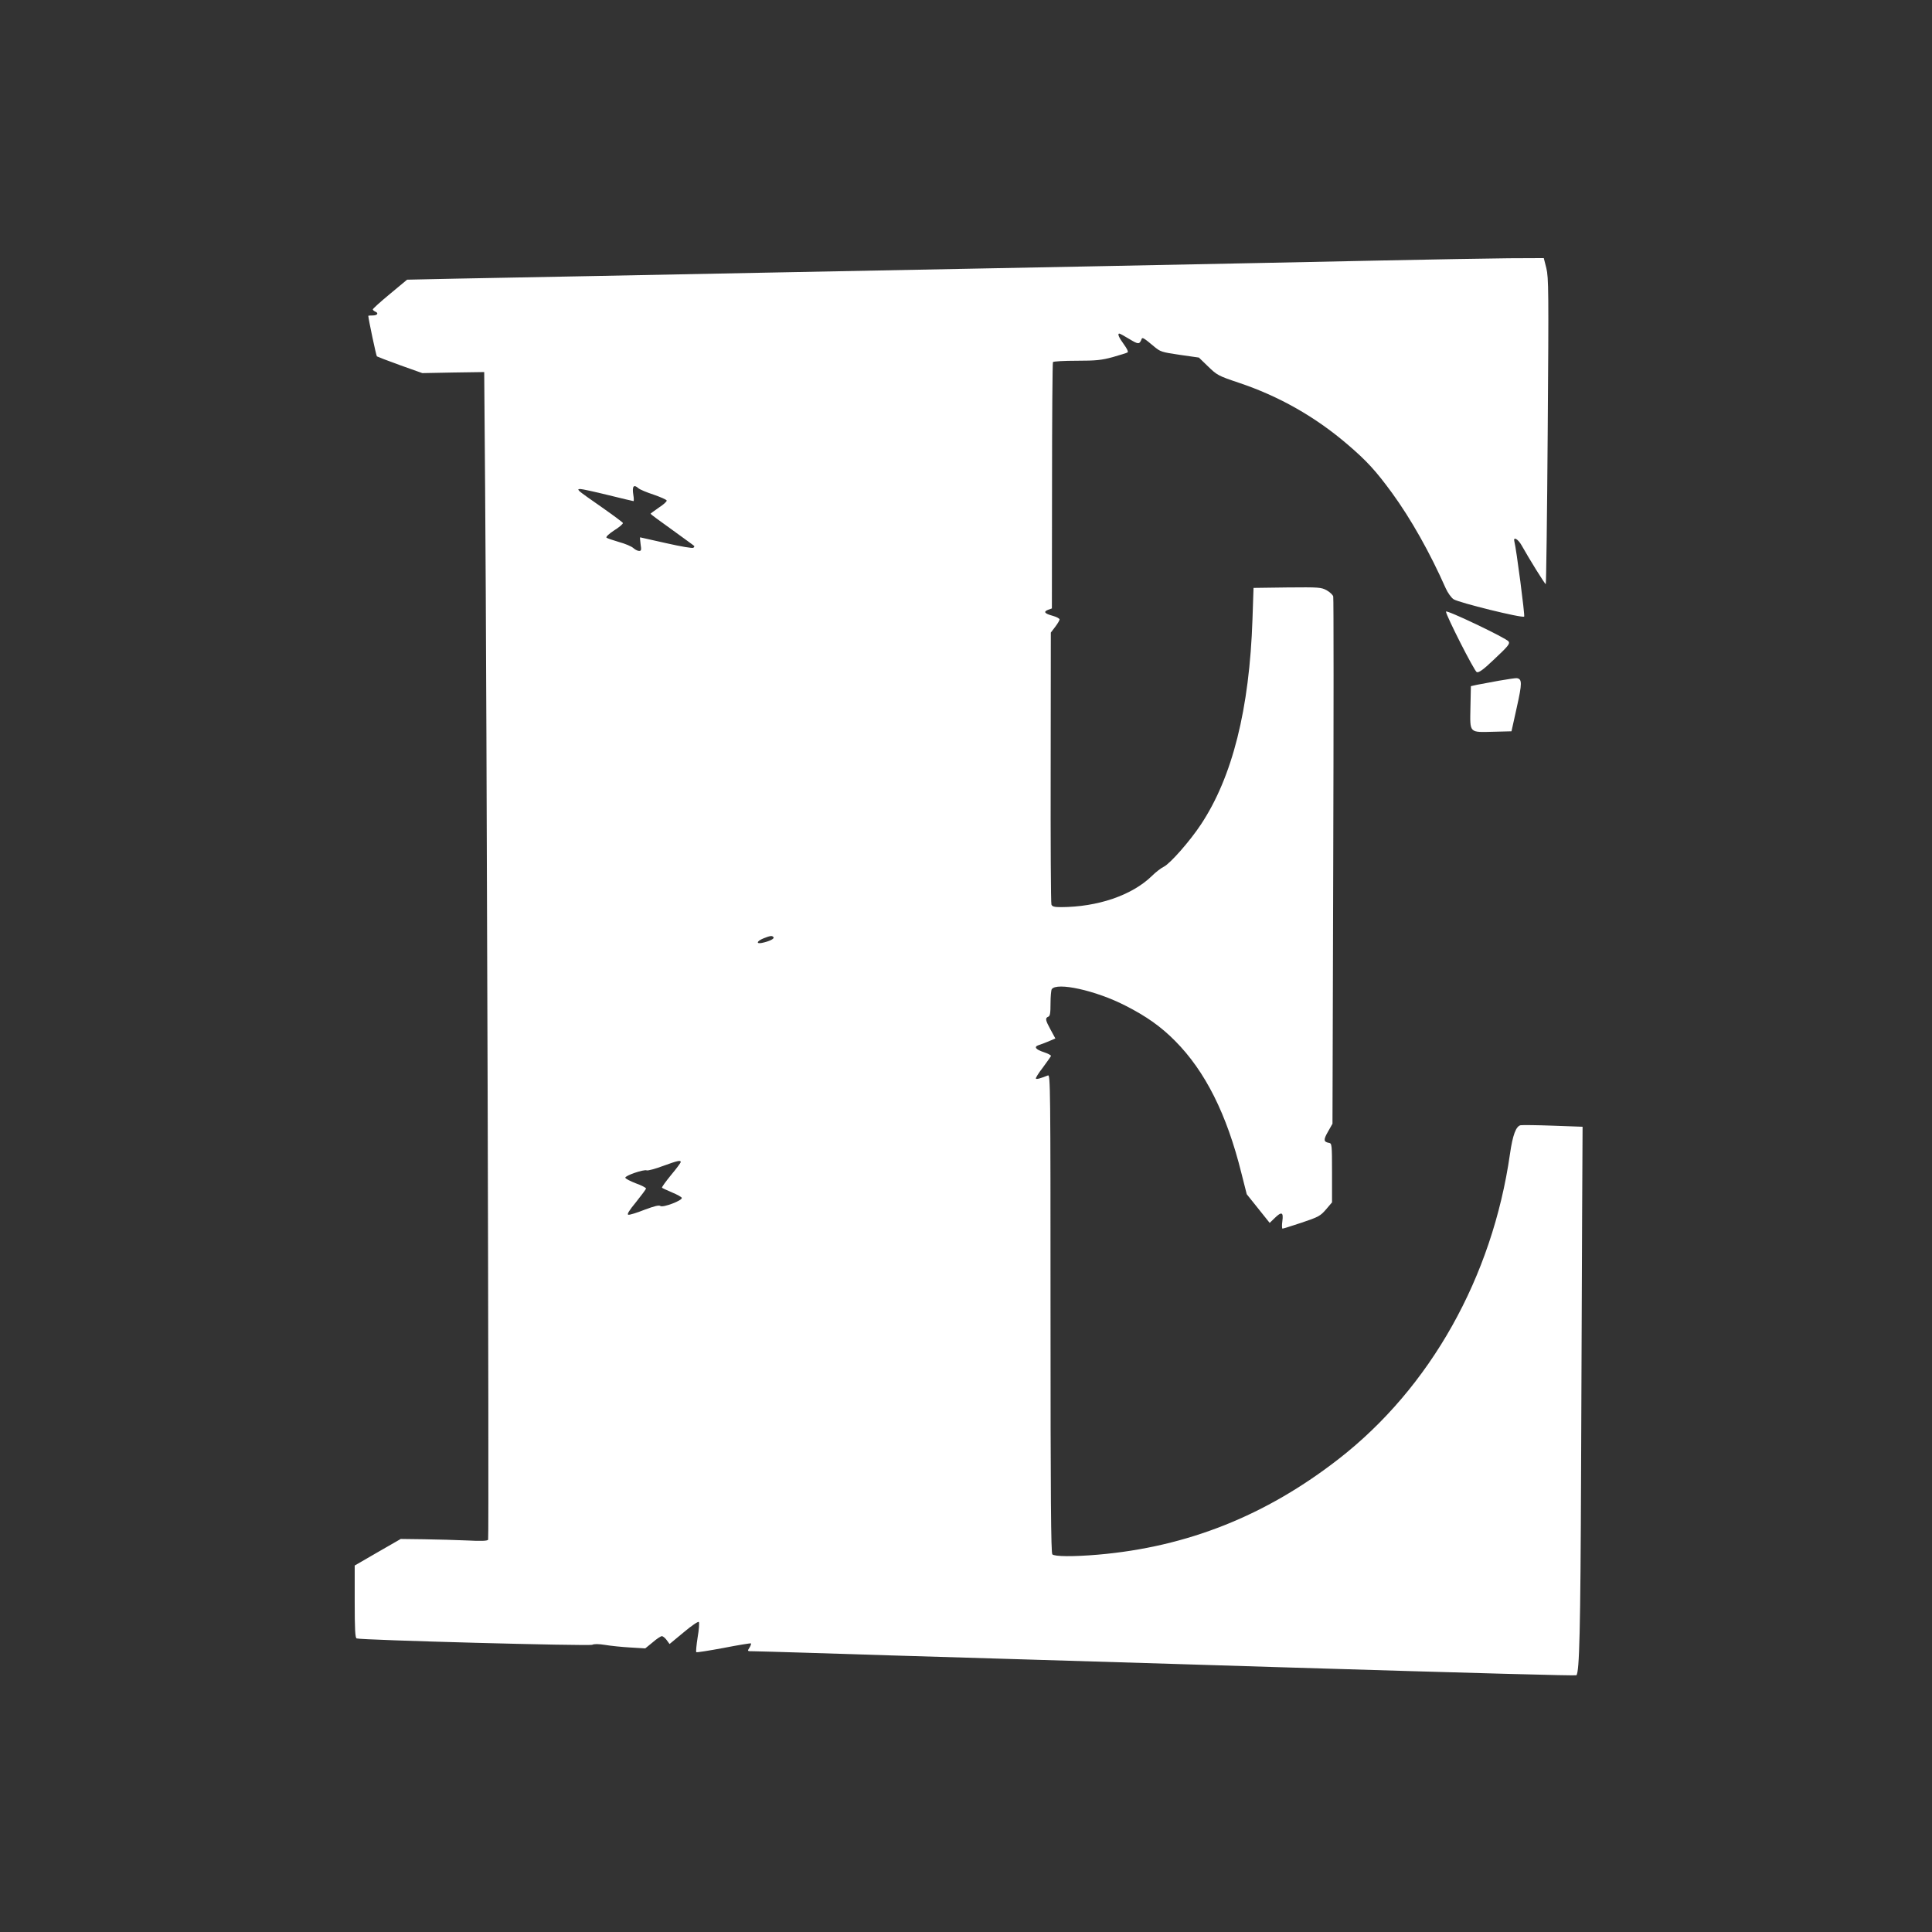
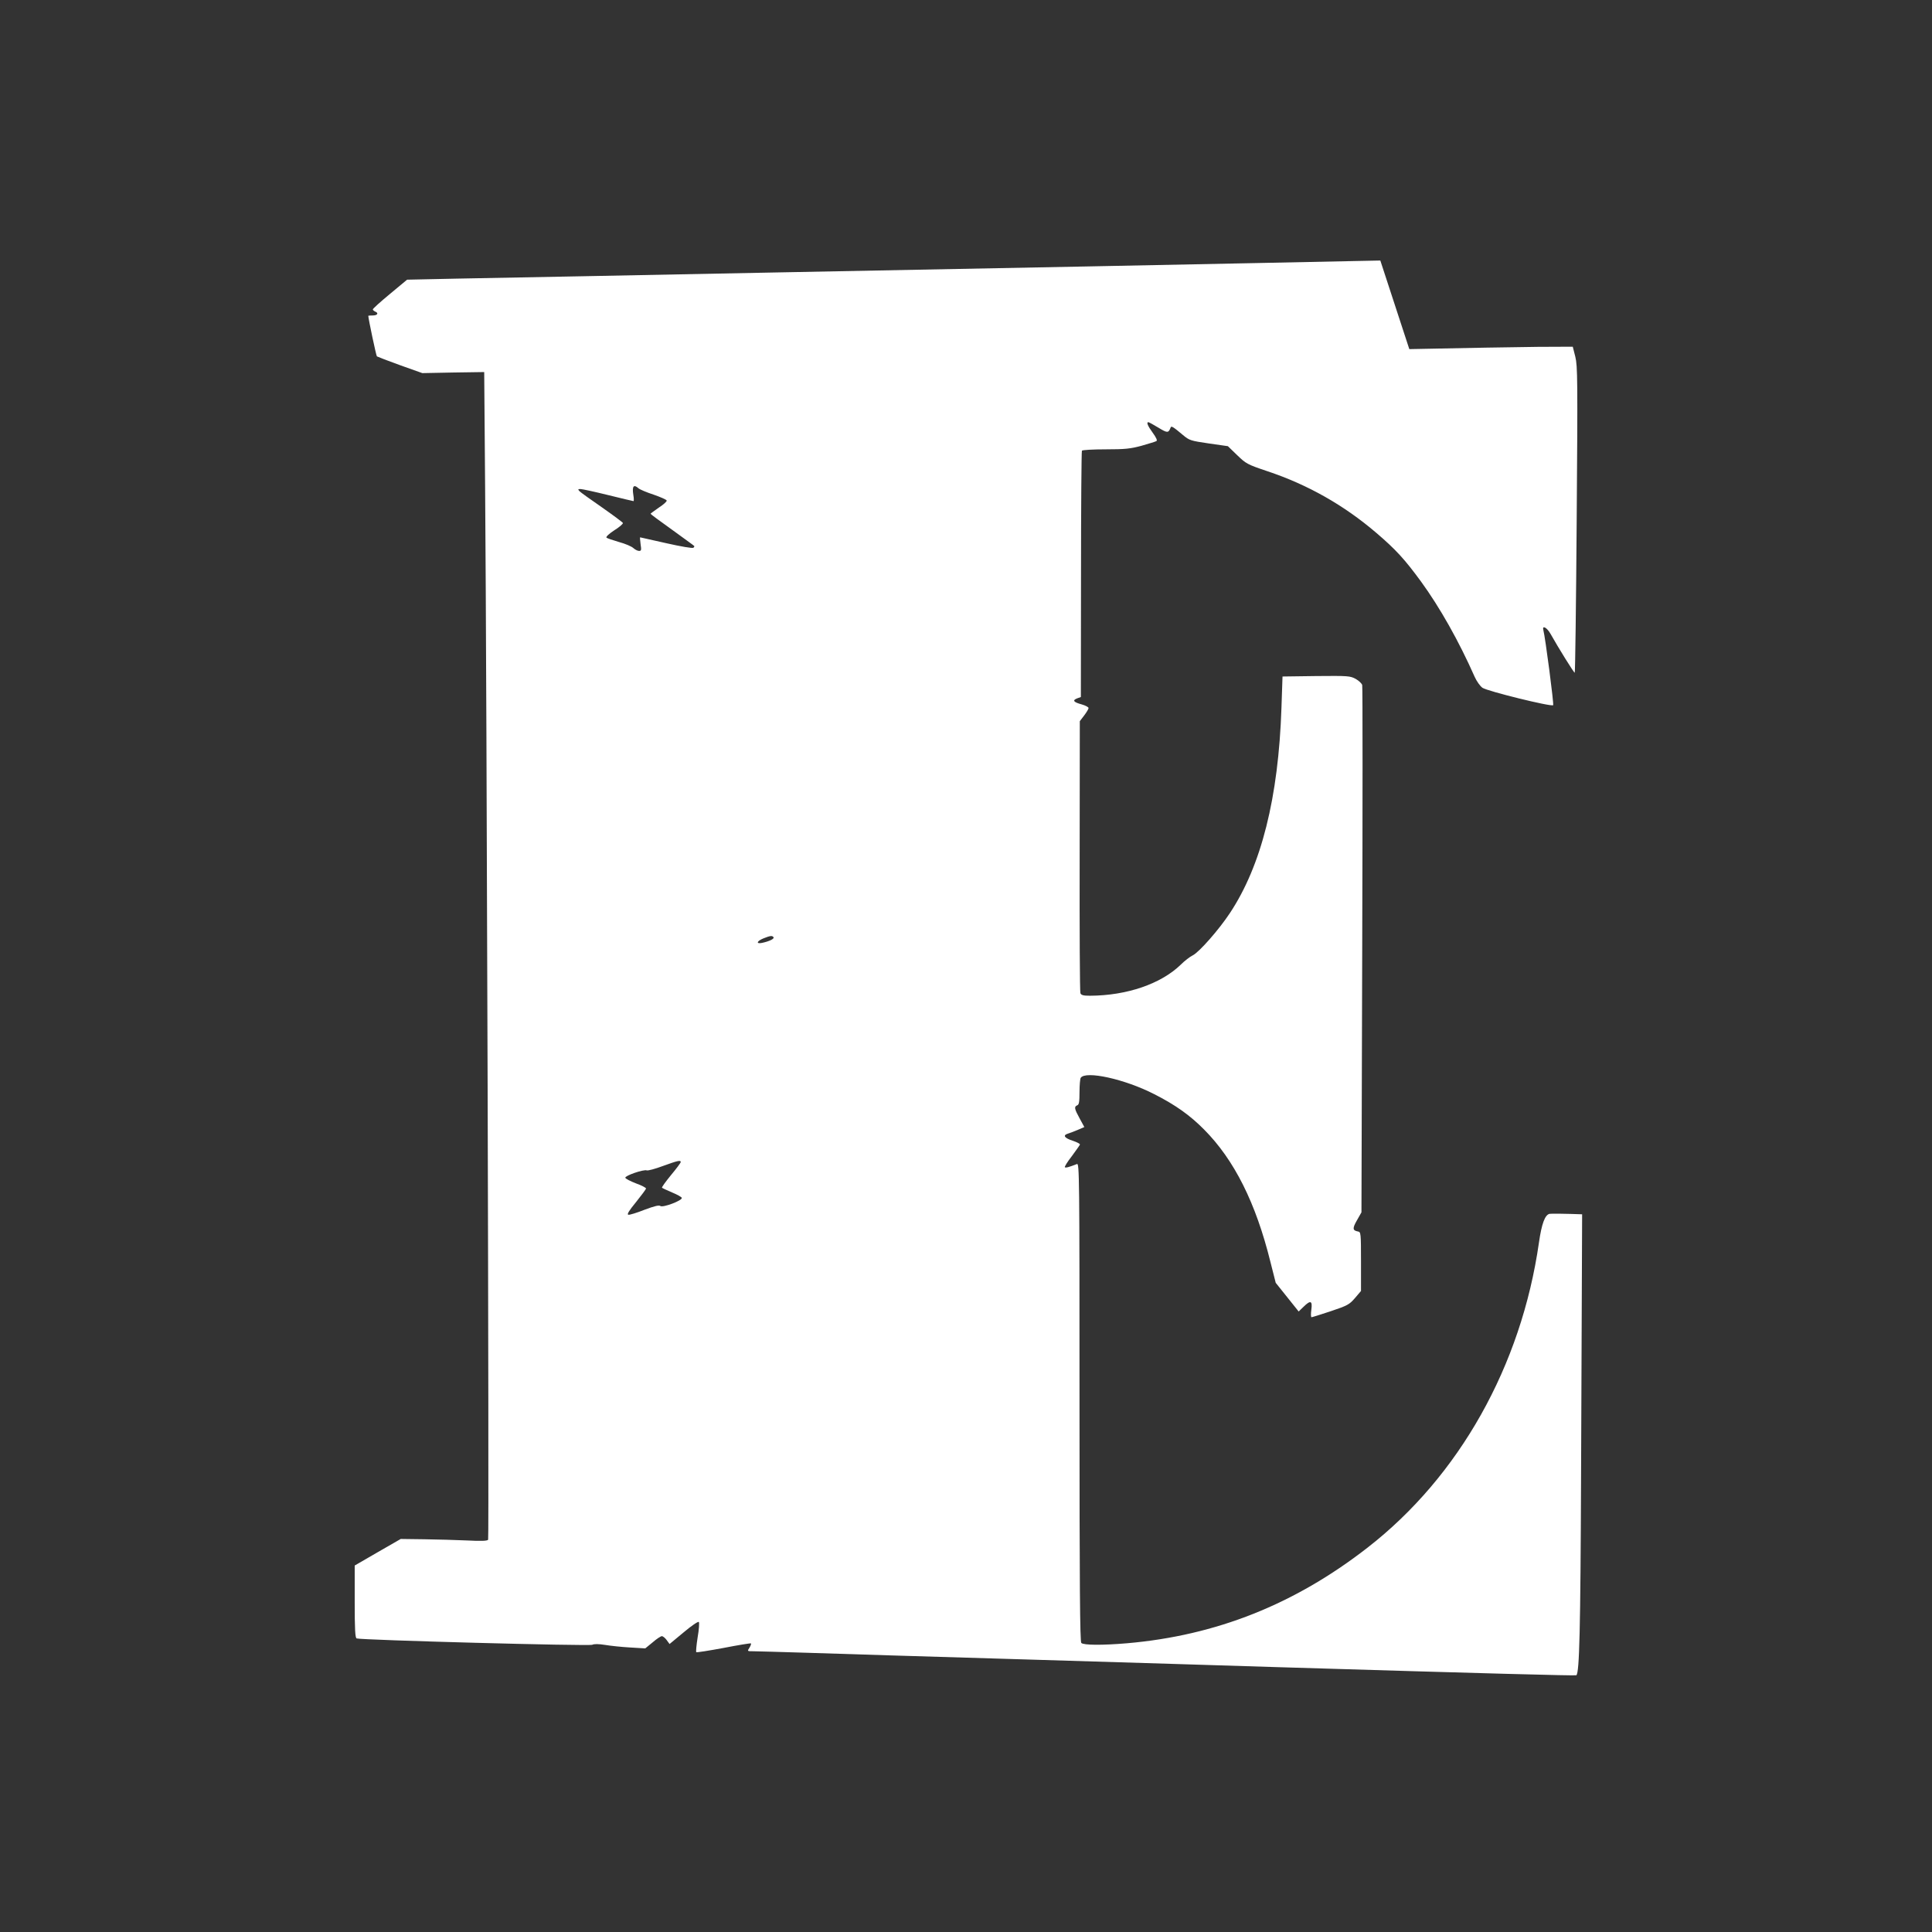
<svg xmlns="http://www.w3.org/2000/svg" version="1.0" width="1280pt" height="1280pt" viewBox="0 0 1280 1280" preserveAspectRatio="xMidYMid meet">
  <rect x="0" y="0" width="1280" height="1280" fill="#333333" stroke="none" />
  <g transform="translate(0,1280) scale(0.1,-0.1)" fill="#ffffff" stroke="none">
-     <path d="M9145 11074 c-341 -7 -1209 -25 -1930 -39 -720 -14 -1652 -32 -2070 -40 -418 -8 -992 -19 -1275 -25 -283 -5 -663 -13 -844 -16 l-329 -7 -113 -94 c-63 -52 -114 -98 -114 -103 0 -4 7 -10 15 -14 26 -10 16 -26 -15 -26 -16 0 -30 -1 -30 -2 1 -23 52 -264 57 -269 5 -3 74 -30 155 -59 l146 -52 205 4 205 3 6 -760 c11 -1354 27 -6965 20 -6976 -5 -8 -45 -10 -138 -5 -72 3 -201 7 -286 8 l-155 2 -153 -88 -152 -88 0 -240 c0 -182 3 -240 13 -243 28 -11 1542 -52 1561 -42 13 6 41 6 85 -1 36 -6 111 -14 166 -17 l100 -6 49 40 c26 23 54 41 61 41 7 0 22 -12 32 -26 l19 -26 93 77 c52 44 96 74 101 69 4 -5 1 -51 -8 -102 -8 -51 -12 -95 -9 -98 3 -3 84 10 181 28 97 19 178 32 181 30 3 -3 -2 -16 -10 -29 -15 -23 -15 -23 27 -23 24 0 183 -5 353 -10 171 -6 834 -26 1475 -45 641 -19 1377 -42 1635 -50 1382 -42 1985 -58 1989 -54 20 21 27 289 31 1331 3 629 6 1404 7 1723 l3 580 -195 7 c-107 4 -204 5 -216 3 -30 -7 -52 -64 -70 -190 -117 -817 -528 -1549 -1135 -2021 -483 -376 -1004 -583 -1594 -634 -164 -14 -288 -13 -303 2 -9 9 -12 377 -12 1596 0 1505 -1 1584 -17 1577 -51 -20 -75 -27 -80 -21 -3 3 17 36 46 73 28 38 52 72 54 77 1 5 -20 16 -47 25 -56 18 -68 36 -34 47 13 4 42 15 66 25 l44 19 -31 57 c-35 64 -38 78 -16 87 12 4 15 24 15 88 0 46 4 88 8 94 32 49 292 -8 487 -108 140 -71 237 -140 330 -234 200 -201 343 -486 440 -878 l35 -138 76 -95 76 -95 32 31 c47 46 60 41 52 -19 -4 -27 -3 -50 1 -50 4 0 62 18 128 40 110 37 123 44 160 87 l40 47 0 195 c0 188 -1 196 -20 199 -36 7 -38 20 -7 74 l30 53 5 1737 c3 955 3 1745 0 1756 -2 10 -22 29 -43 41 -37 20 -49 21 -262 19 l-223 -3 -7 -207 c-20 -596 -133 -1046 -342 -1361 -72 -109 -203 -258 -245 -279 -19 -9 -55 -37 -80 -62 -132 -128 -358 -205 -602 -206 -44 0 -58 4 -63 17 -4 9 -6 419 -5 910 l1 892 29 38 c16 21 29 43 29 49 0 6 -20 17 -45 24 -55 15 -64 27 -31 40 l25 9 1 812 c0 446 3 816 6 820 3 5 74 9 157 9 130 0 165 4 239 24 48 14 92 27 98 31 7 4 -3 25 -25 55 -33 45 -43 70 -29 70 4 0 33 -16 66 -36 61 -37 67 -37 82 1 4 12 17 4 80 -49 44 -37 51 -39 173 -57 l126 -18 61 -59 c59 -57 67 -62 201 -107 267 -89 507 -225 721 -408 130 -111 189 -176 296 -322 126 -173 252 -397 356 -632 13 -29 36 -62 52 -73 32 -22 456 -127 468 -115 6 5 -52 450 -65 498 -9 34 24 17 48 -26 51 -91 154 -257 160 -257 3 0 9 456 13 1013 7 933 6 1017 -9 1080 l-17 67 -232 -1 c-127 -1 -510 -8 -851 -15z m-4915 -1509 c9 -8 54 -27 100 -42 46 -16 85 -33 87 -39 2 -6 -21 -27 -52 -47 -30 -21 -55 -39 -55 -41 0 -2 64 -50 143 -106 78 -57 144 -104 146 -107 3 -2 0 -7 -5 -12 -5 -5 -82 8 -179 30 -93 21 -172 39 -174 39 -2 0 0 -20 3 -45 6 -39 5 -45 -10 -45 -10 0 -27 9 -38 19 -12 11 -54 29 -95 40 -41 12 -79 25 -83 29 -5 5 17 26 51 48 34 21 59 43 58 49 -2 5 -64 51 -138 103 -74 51 -141 99 -149 107 -12 13 -12 15 6 15 11 0 94 -18 183 -40 89 -22 165 -40 168 -40 3 0 3 18 -1 41 -9 57 2 73 34 44z m895 -2975 c6 -10 -29 -27 -77 -37 -41 -8 -34 12 10 30 45 18 59 20 67 7z m-615 -1489 c0 -5 -29 -44 -65 -87 -35 -43 -62 -80 -59 -83 3 -3 33 -17 66 -31 34 -14 63 -30 65 -36 6 -17 -126 -67 -142 -54 -9 7 -38 0 -105 -25 -50 -20 -99 -35 -107 -33 -11 2 4 27 51 84 36 45 66 85 66 90 0 5 -30 21 -67 34 -36 14 -68 30 -70 37 -5 13 121 57 142 49 8 -3 56 10 107 29 99 36 118 40 118 26z" />
-     <path d="M9580 8748 c0 -25 188 -395 204 -401 13 -5 42 15 109 79 98 92 112 108 102 124 -14 22 -415 213 -415 198z" />
-     <path d="M9930 8290 c-58 -11 -123 -23 -145 -27 l-40 -9 -3 -141 c-3 -173 -11 -165 155 -161 l117 3 35 158 c36 161 36 189 0 194 -8 1 -61 -7 -119 -17z" />
+     <path d="M9145 11074 c-341 -7 -1209 -25 -1930 -39 -720 -14 -1652 -32 -2070 -40 -418 -8 -992 -19 -1275 -25 -283 -5 -663 -13 -844 -16 l-329 -7 -113 -94 c-63 -52 -114 -98 -114 -103 0 -4 7 -10 15 -14 26 -10 16 -26 -15 -26 -16 0 -30 -1 -30 -2 1 -23 52 -264 57 -269 5 -3 74 -30 155 -59 l146 -52 205 4 205 3 6 -760 c11 -1354 27 -6965 20 -6976 -5 -8 -45 -10 -138 -5 -72 3 -201 7 -286 8 l-155 2 -153 -88 -152 -88 0 -240 c0 -182 3 -240 13 -243 28 -11 1542 -52 1561 -42 13 6 41 6 85 -1 36 -6 111 -14 166 -17 l100 -6 49 40 c26 23 54 41 61 41 7 0 22 -12 32 -26 l19 -26 93 77 c52 44 96 74 101 69 4 -5 1 -51 -8 -102 -8 -51 -12 -95 -9 -98 3 -3 84 10 181 28 97 19 178 32 181 30 3 -3 -2 -16 -10 -29 -15 -23 -15 -23 27 -23 24 0 183 -5 353 -10 171 -6 834 -26 1475 -45 641 -19 1377 -42 1635 -50 1382 -42 1985 -58 1989 -54 20 21 27 289 31 1331 3 629 6 1404 7 1723 c-107 4 -204 5 -216 3 -30 -7 -52 -64 -70 -190 -117 -817 -528 -1549 -1135 -2021 -483 -376 -1004 -583 -1594 -634 -164 -14 -288 -13 -303 2 -9 9 -12 377 -12 1596 0 1505 -1 1584 -17 1577 -51 -20 -75 -27 -80 -21 -3 3 17 36 46 73 28 38 52 72 54 77 1 5 -20 16 -47 25 -56 18 -68 36 -34 47 13 4 42 15 66 25 l44 19 -31 57 c-35 64 -38 78 -16 87 12 4 15 24 15 88 0 46 4 88 8 94 32 49 292 -8 487 -108 140 -71 237 -140 330 -234 200 -201 343 -486 440 -878 l35 -138 76 -95 76 -95 32 31 c47 46 60 41 52 -19 -4 -27 -3 -50 1 -50 4 0 62 18 128 40 110 37 123 44 160 87 l40 47 0 195 c0 188 -1 196 -20 199 -36 7 -38 20 -7 74 l30 53 5 1737 c3 955 3 1745 0 1756 -2 10 -22 29 -43 41 -37 20 -49 21 -262 19 l-223 -3 -7 -207 c-20 -596 -133 -1046 -342 -1361 -72 -109 -203 -258 -245 -279 -19 -9 -55 -37 -80 -62 -132 -128 -358 -205 -602 -206 -44 0 -58 4 -63 17 -4 9 -6 419 -5 910 l1 892 29 38 c16 21 29 43 29 49 0 6 -20 17 -45 24 -55 15 -64 27 -31 40 l25 9 1 812 c0 446 3 816 6 820 3 5 74 9 157 9 130 0 165 4 239 24 48 14 92 27 98 31 7 4 -3 25 -25 55 -33 45 -43 70 -29 70 4 0 33 -16 66 -36 61 -37 67 -37 82 1 4 12 17 4 80 -49 44 -37 51 -39 173 -57 l126 -18 61 -59 c59 -57 67 -62 201 -107 267 -89 507 -225 721 -408 130 -111 189 -176 296 -322 126 -173 252 -397 356 -632 13 -29 36 -62 52 -73 32 -22 456 -127 468 -115 6 5 -52 450 -65 498 -9 34 24 17 48 -26 51 -91 154 -257 160 -257 3 0 9 456 13 1013 7 933 6 1017 -9 1080 l-17 67 -232 -1 c-127 -1 -510 -8 -851 -15z m-4915 -1509 c9 -8 54 -27 100 -42 46 -16 85 -33 87 -39 2 -6 -21 -27 -52 -47 -30 -21 -55 -39 -55 -41 0 -2 64 -50 143 -106 78 -57 144 -104 146 -107 3 -2 0 -7 -5 -12 -5 -5 -82 8 -179 30 -93 21 -172 39 -174 39 -2 0 0 -20 3 -45 6 -39 5 -45 -10 -45 -10 0 -27 9 -38 19 -12 11 -54 29 -95 40 -41 12 -79 25 -83 29 -5 5 17 26 51 48 34 21 59 43 58 49 -2 5 -64 51 -138 103 -74 51 -141 99 -149 107 -12 13 -12 15 6 15 11 0 94 -18 183 -40 89 -22 165 -40 168 -40 3 0 3 18 -1 41 -9 57 2 73 34 44z m895 -2975 c6 -10 -29 -27 -77 -37 -41 -8 -34 12 10 30 45 18 59 20 67 7z m-615 -1489 c0 -5 -29 -44 -65 -87 -35 -43 -62 -80 -59 -83 3 -3 33 -17 66 -31 34 -14 63 -30 65 -36 6 -17 -126 -67 -142 -54 -9 7 -38 0 -105 -25 -50 -20 -99 -35 -107 -33 -11 2 4 27 51 84 36 45 66 85 66 90 0 5 -30 21 -67 34 -36 14 -68 30 -70 37 -5 13 121 57 142 49 8 -3 56 10 107 29 99 36 118 40 118 26z" />
  </g>
</svg>